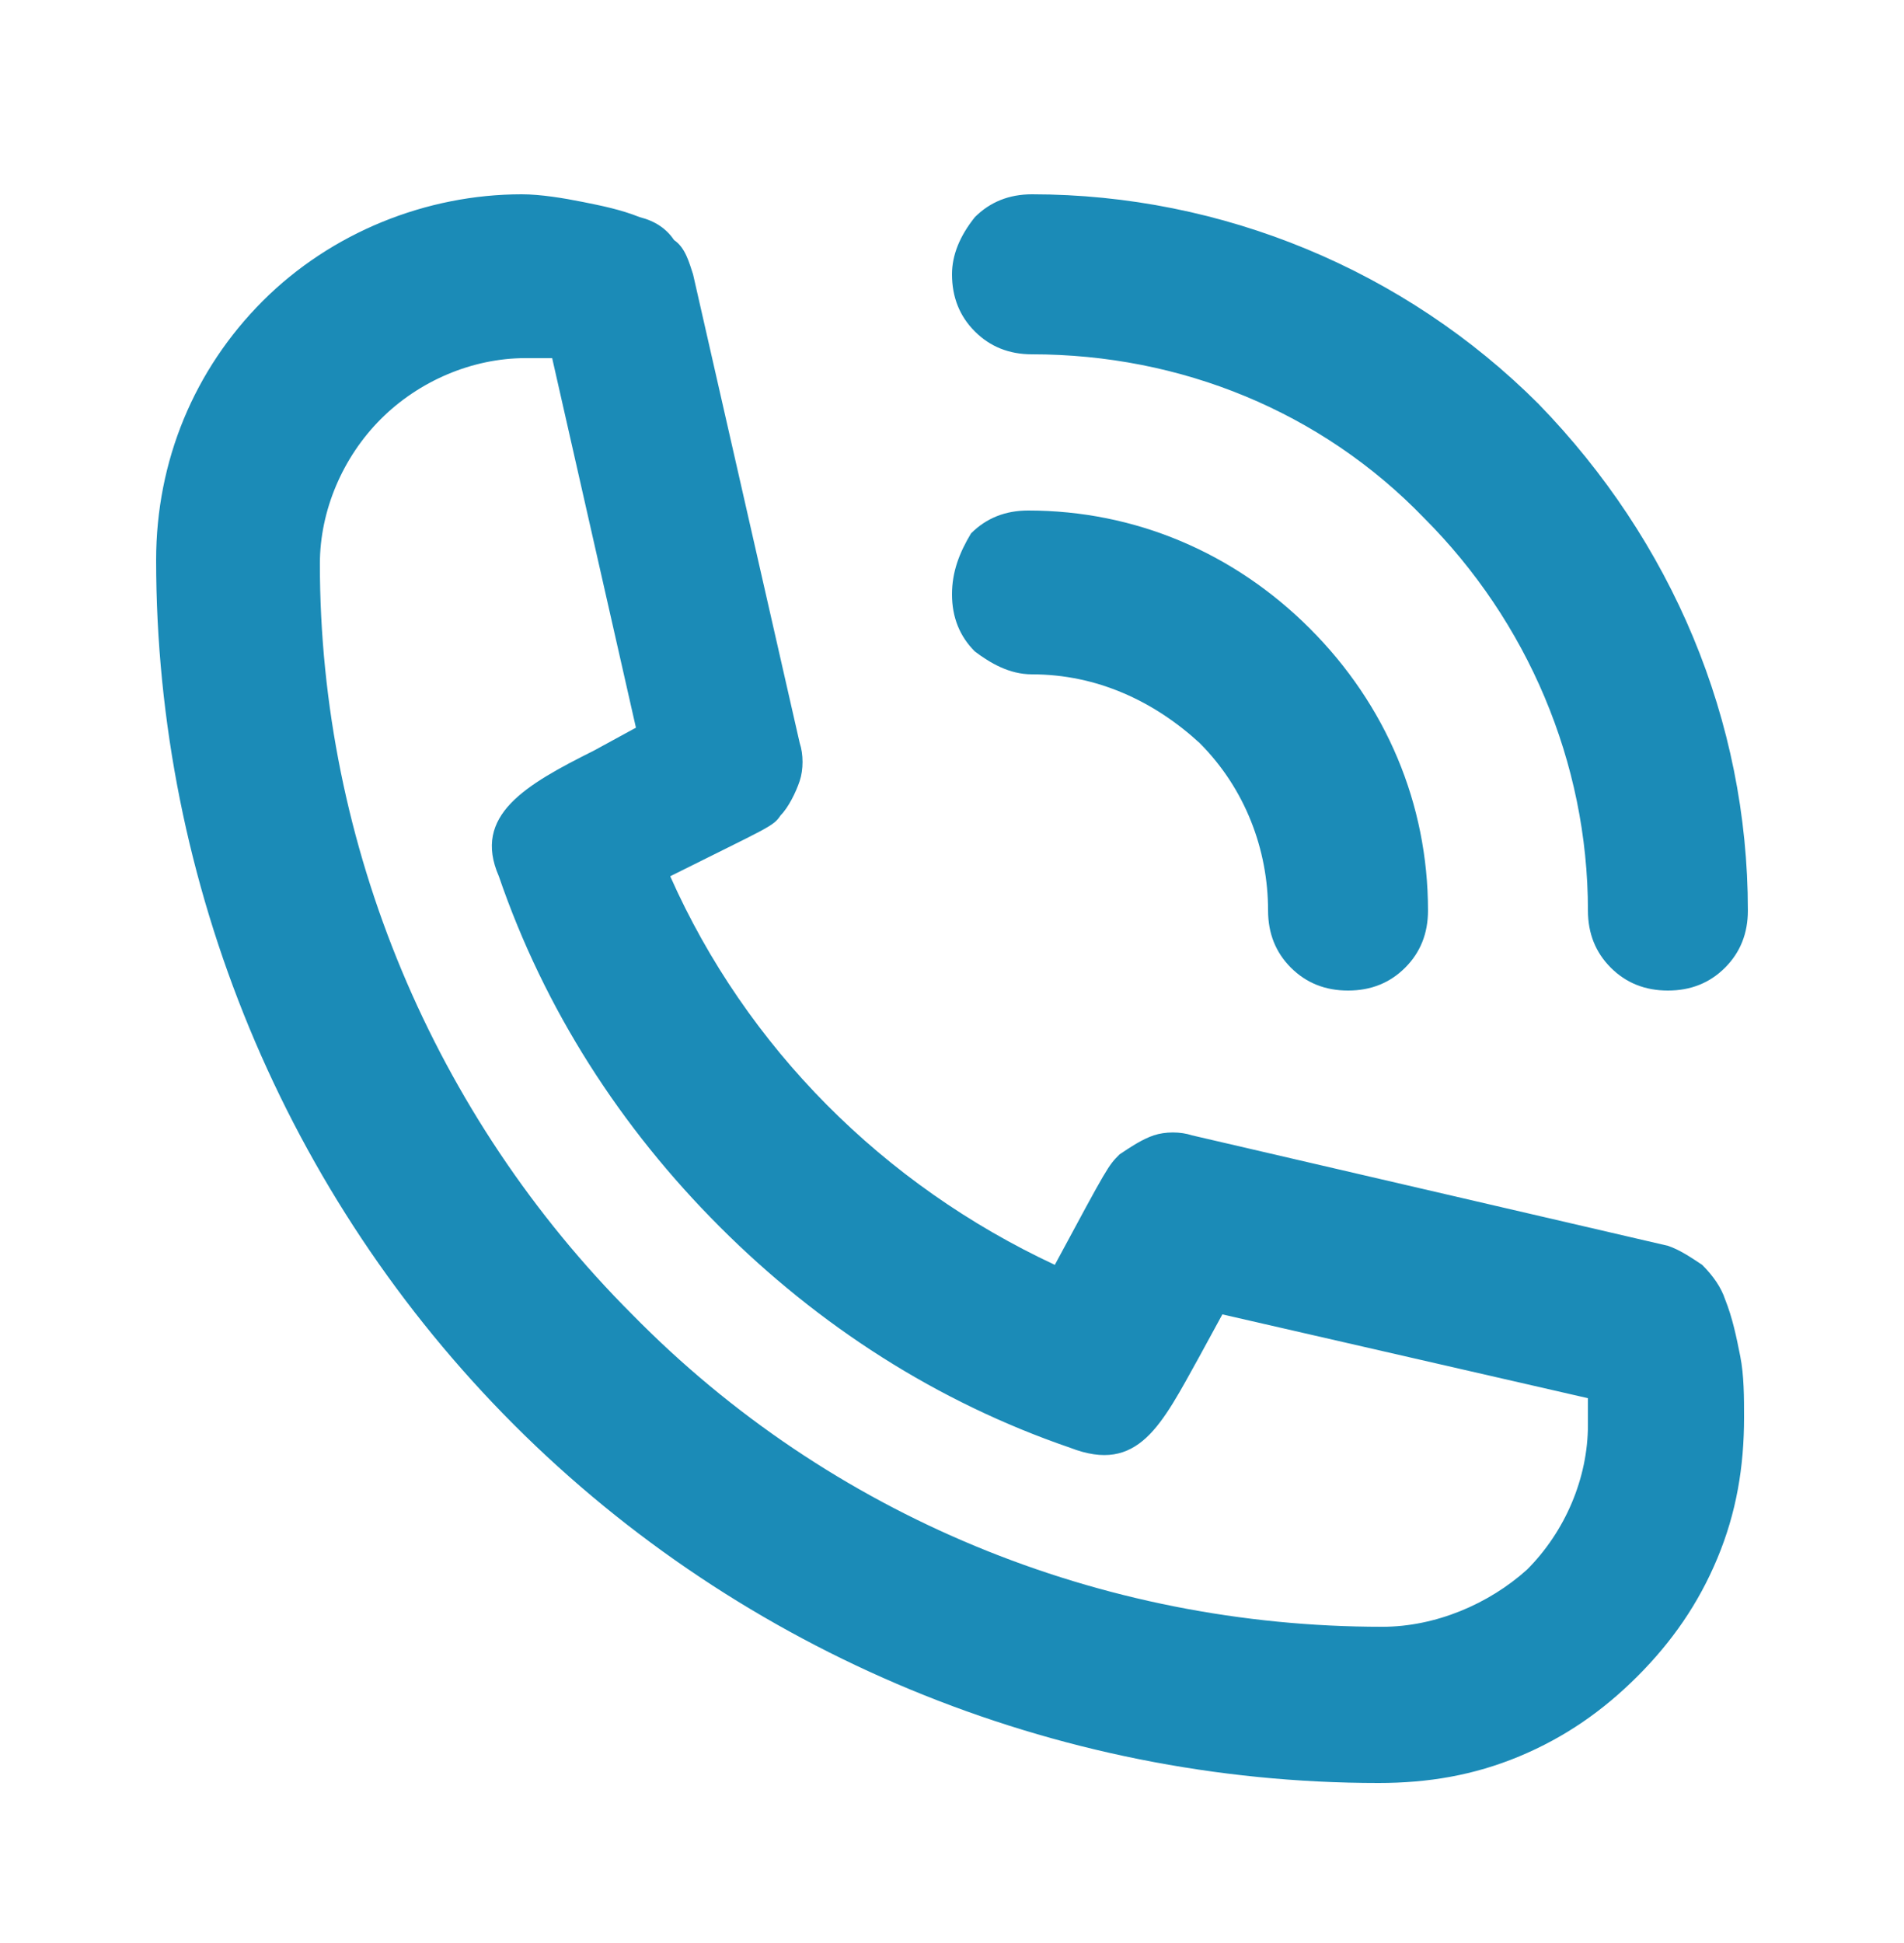
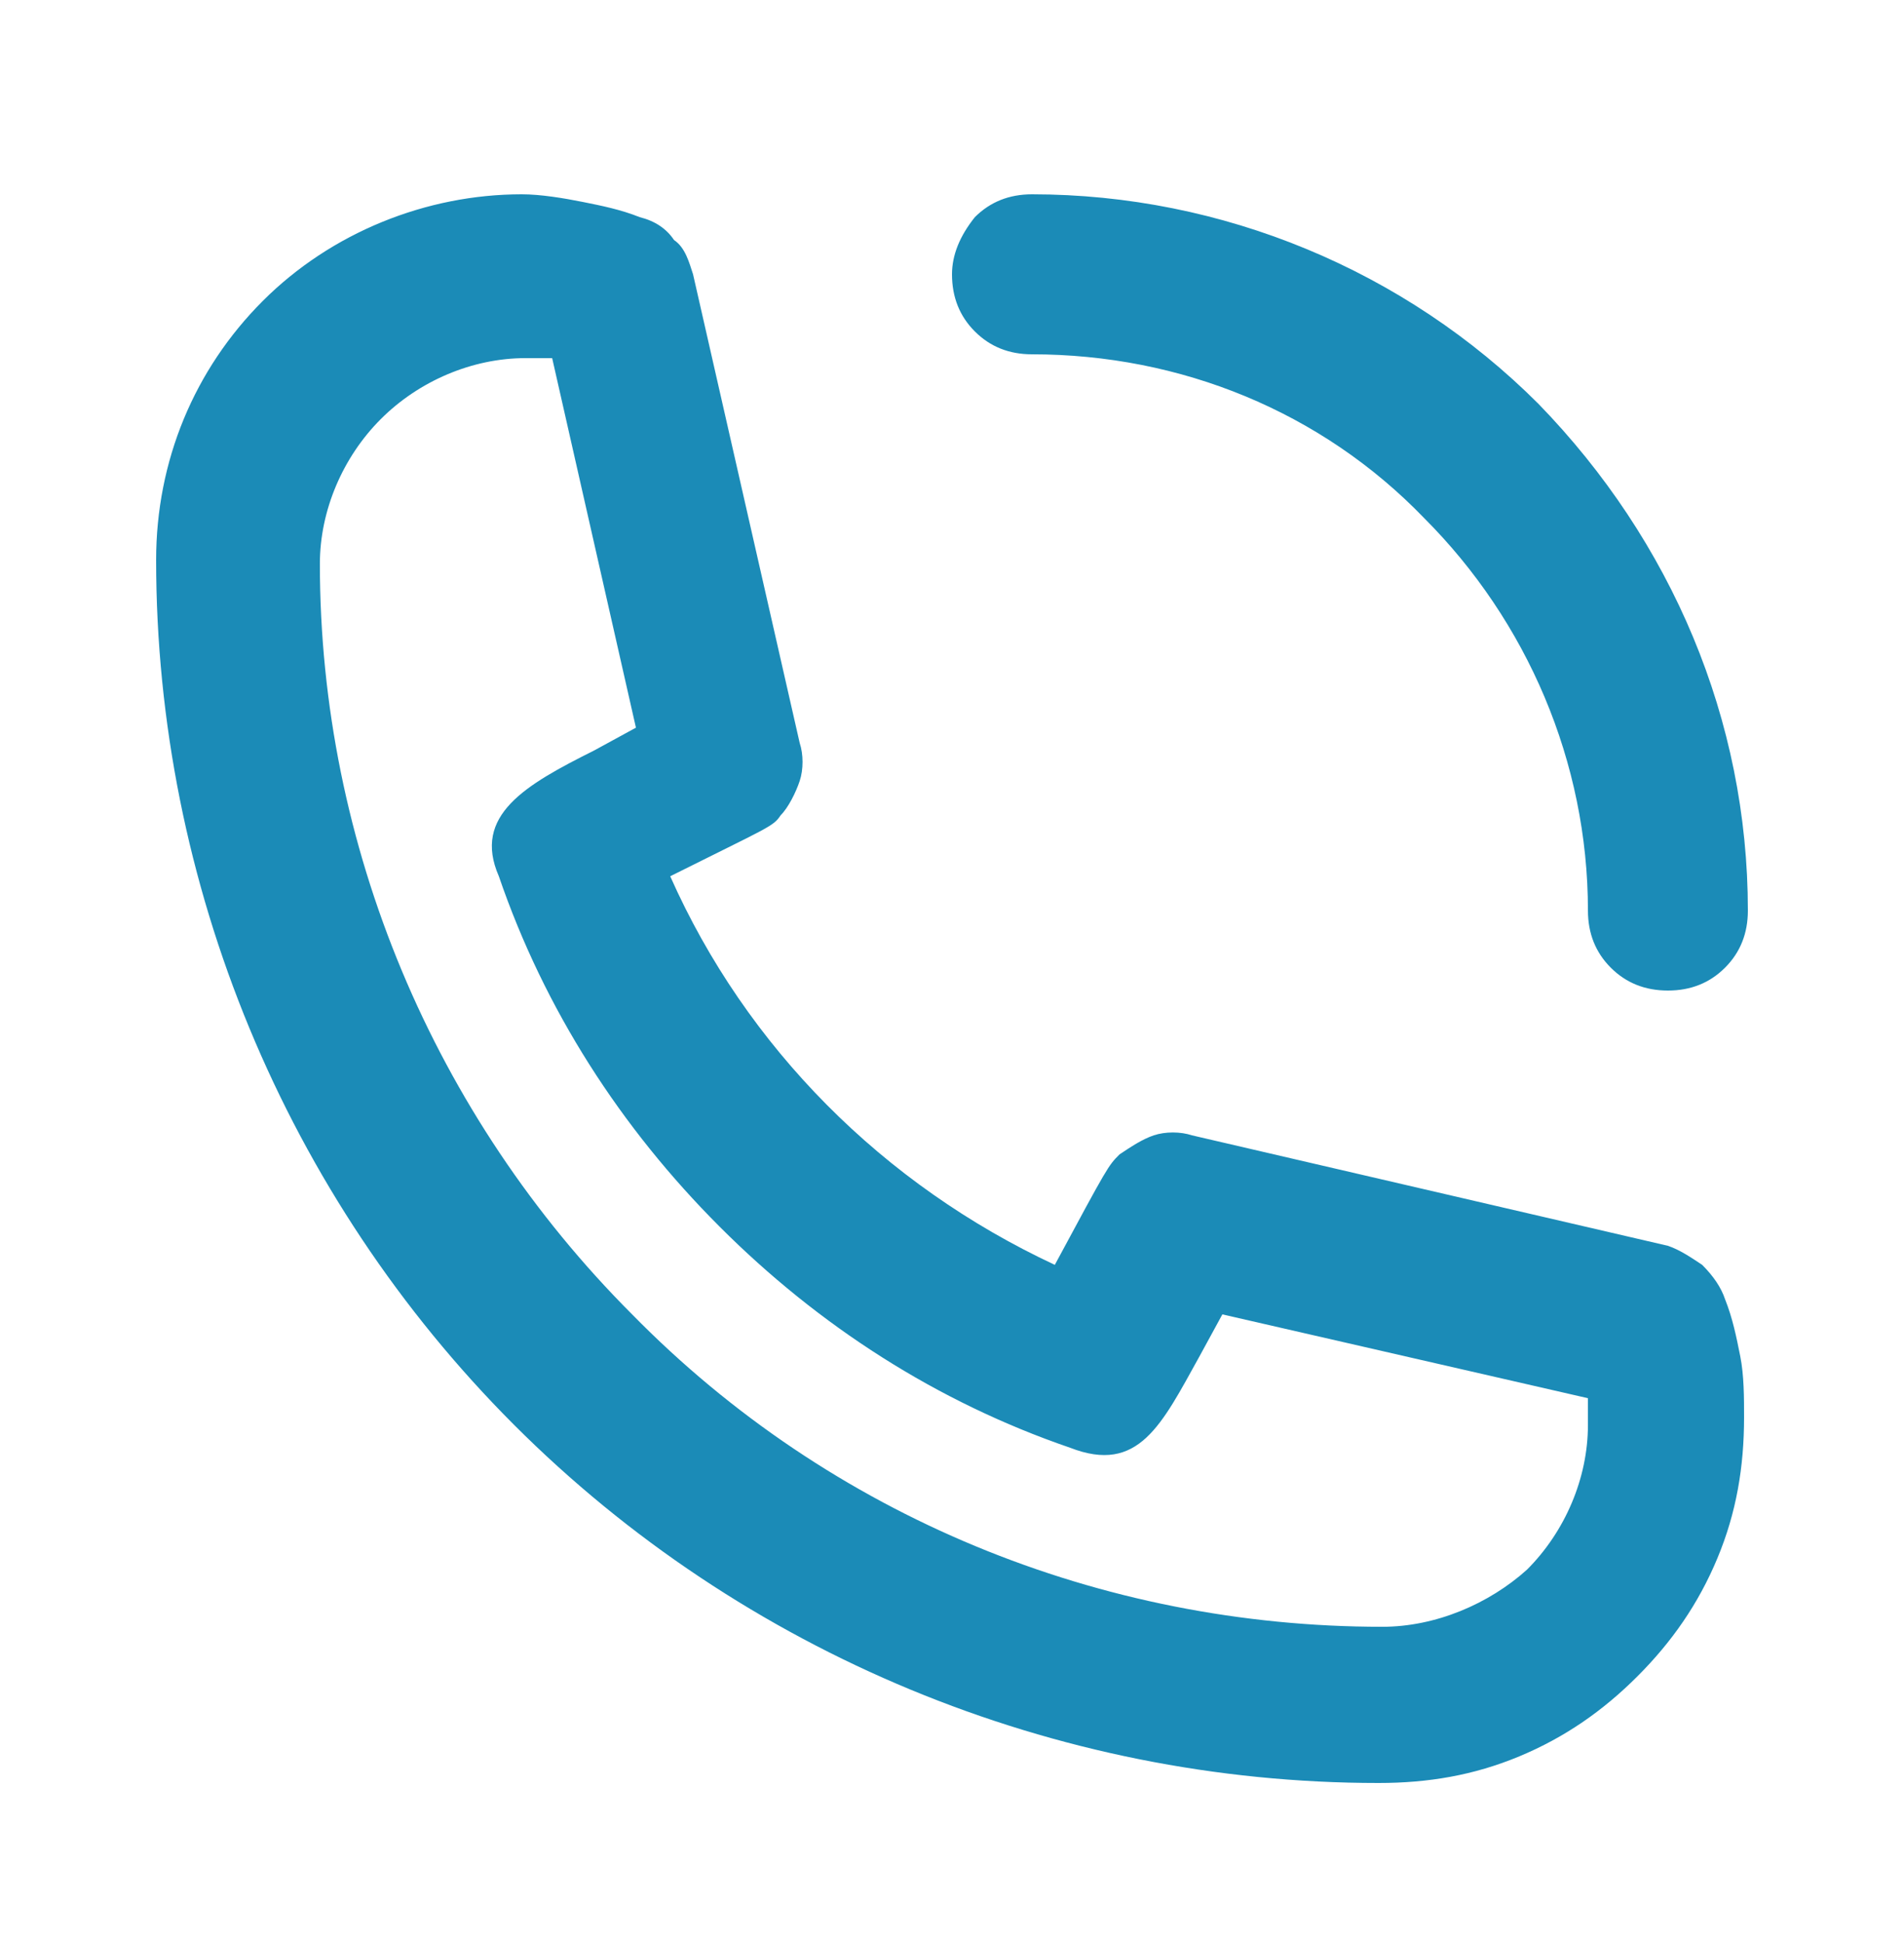
<svg xmlns="http://www.w3.org/2000/svg" version="1.1" id="Layer_1" x="0px" y="0px" viewBox="0 0 50 51" style="enable-background:new 0 0 50 51;" xml:space="preserve">
  <style type="text/css">
	.st0{fill:#1B8BB7;}
</style>
-   <path class="st0" d="M27.1,17.7c1.7,0,3.2,0.7,4.4,1.8c1.2,1.2,1.8,2.8,1.8,4.4c0,0.6,0.2,1.1,0.6,1.5s0.9,0.6,1.5,0.6  c0.6,0,1.1-0.2,1.5-0.6c0.4-0.4,0.6-0.9,0.6-1.5c0-2.8-1.1-5.4-3.1-7.4c-2-2-4.6-3.1-7.4-3.1c-0.6,0-1.1,0.2-1.5,0.6  C25.2,14.5,25,15,25,15.6c0,0.6,0.2,1.1,0.6,1.5C26,17.4,26.5,17.7,27.1,17.7z" />
-   <path class="st0" d="M27.1,9.3c3.9,0,7.6,1.5,10.3,4.3c2.7,2.7,4.3,6.4,4.3,10.3c0,0.6,0.2,1.1,0.6,1.5c0.4,0.4,0.9,0.6,1.5,0.6  c0.6,0,1.1-0.2,1.5-0.6c0.4-0.4,0.6-0.9,0.6-1.5c0-5-2-9.7-5.5-13.3c-3.5-3.5-8.3-5.5-13.3-5.5c-0.6,0-1.1,0.2-1.5,0.6  C25.2,6.2,25,6.7,25,7.2c0,0.6,0.2,1.1,0.6,1.5C26,9.1,26.5,9.3,27.1,9.3L27.1,9.3z M45.3,34.1c-0.1-0.3-0.3-0.6-0.6-0.9  c-0.3-0.2-0.6-0.4-0.9-0.5l-12.5-2.9c-0.3-0.1-0.7-0.1-1,0c-0.3,0.1-0.6,0.3-0.9,0.5c-0.3,0.3-0.3,0.3-1.7,2.9  c-4.5-2.1-8.1-5.7-10.1-10.2c2.6-1.3,2.7-1.3,2.9-1.6c0.2-0.2,0.4-0.6,0.5-0.9c0.1-0.3,0.1-0.7,0-1L18.2,7.2  c-0.1-0.3-0.2-0.7-0.5-0.9c-0.2-0.3-0.5-0.5-0.9-0.6c-0.5-0.2-1-0.3-1.5-0.4c-0.5-0.1-1.1-0.2-1.6-0.2c-2.5,0-5,1-6.8,2.8  c-1.8,1.8-2.8,4.2-2.8,6.8c0,8.5,3.4,16.7,9.4,22.7c6,6,14.2,9.4,22.7,9.4c1.3,0,2.5-0.2,3.7-0.7c1.2-0.5,2.2-1.2,3.1-2.1  s1.6-1.9,2.1-3.1c0.5-1.2,0.7-2.4,0.7-3.7c0-0.5,0-1.1-0.1-1.6C45.6,35.1,45.5,34.6,45.3,34.1L45.3,34.1z M36.3,42.7  c-7.4,0-14.5-2.9-19.7-8.2c-5.2-5.2-8.2-12.3-8.2-19.7c0-1.4,0.6-2.8,1.6-3.8c1-1,2.4-1.6,3.8-1.6h0.7l2.2,9.7l-1.1,0.6  c-1.8,0.9-3.2,1.7-2.5,3.3c1.2,3.5,3.2,6.6,5.8,9.2c2.6,2.6,5.7,4.6,9.2,5.8c1.8,0.7,2.4-0.6,3.4-2.4l0.6-1.1l9.6,2.2v0.7  c0,1.4-0.6,2.8-1.6,3.8C39.1,42.1,37.7,42.7,36.3,42.7L36.3,42.7z" />
+   <path class="st0" d="M27.1,9.3c3.9,0,7.6,1.5,10.3,4.3c2.7,2.7,4.3,6.4,4.3,10.3c0,0.6,0.2,1.1,0.6,1.5c0.4,0.4,0.9,0.6,1.5,0.6  c0.6,0,1.1-0.2,1.5-0.6c0.4-0.4,0.6-0.9,0.6-1.5c0-5-2-9.7-5.5-13.3c-3.5-3.5-8.3-5.5-13.3-5.5c-0.6,0-1.1,0.2-1.5,0.6  C25.2,6.2,25,6.7,25,7.2c0,0.6,0.2,1.1,0.6,1.5C26,9.1,26.5,9.3,27.1,9.3L27.1,9.3z M45.3,34.1c-0.1-0.3-0.3-0.6-0.6-0.9  c-0.3-0.2-0.6-0.4-0.9-0.5l-12.5-2.9c-0.3-0.1-0.7-0.1-1,0c-0.3,0.1-0.6,0.3-0.9,0.5c-0.3,0.3-0.3,0.3-1.7,2.9  c-4.5-2.1-8.1-5.7-10.1-10.2c2.6-1.3,2.7-1.3,2.9-1.6c0.2-0.2,0.4-0.6,0.5-0.9c0.1-0.3,0.1-0.7,0-1L18.2,7.2  c-0.1-0.3-0.2-0.7-0.5-0.9c-0.2-0.3-0.5-0.5-0.9-0.6c-0.5-0.2-1-0.3-1.5-0.4c-0.5-0.1-1.1-0.2-1.6-0.2c-2.5,0-5,1-6.8,2.8  c-1.8,1.8-2.8,4.2-2.8,6.8c0,8.5,3.4,16.7,9.4,22.7c6,6,14.2,9.4,22.7,9.4c1.3,0,2.5-0.2,3.7-0.7c1.2-0.5,2.2-1.2,3.1-2.1  s1.6-1.9,2.1-3.1c0.5-1.2,0.7-2.4,0.7-3.7c0-0.5,0-1.1-0.1-1.6C45.6,35.1,45.5,34.6,45.3,34.1z M36.3,42.7  c-7.4,0-14.5-2.9-19.7-8.2c-5.2-5.2-8.2-12.3-8.2-19.7c0-1.4,0.6-2.8,1.6-3.8c1-1,2.4-1.6,3.8-1.6h0.7l2.2,9.7l-1.1,0.6  c-1.8,0.9-3.2,1.7-2.5,3.3c1.2,3.5,3.2,6.6,5.8,9.2c2.6,2.6,5.7,4.6,9.2,5.8c1.8,0.7,2.4-0.6,3.4-2.4l0.6-1.1l9.6,2.2v0.7  c0,1.4-0.6,2.8-1.6,3.8C39.1,42.1,37.7,42.7,36.3,42.7L36.3,42.7z" />
</svg>